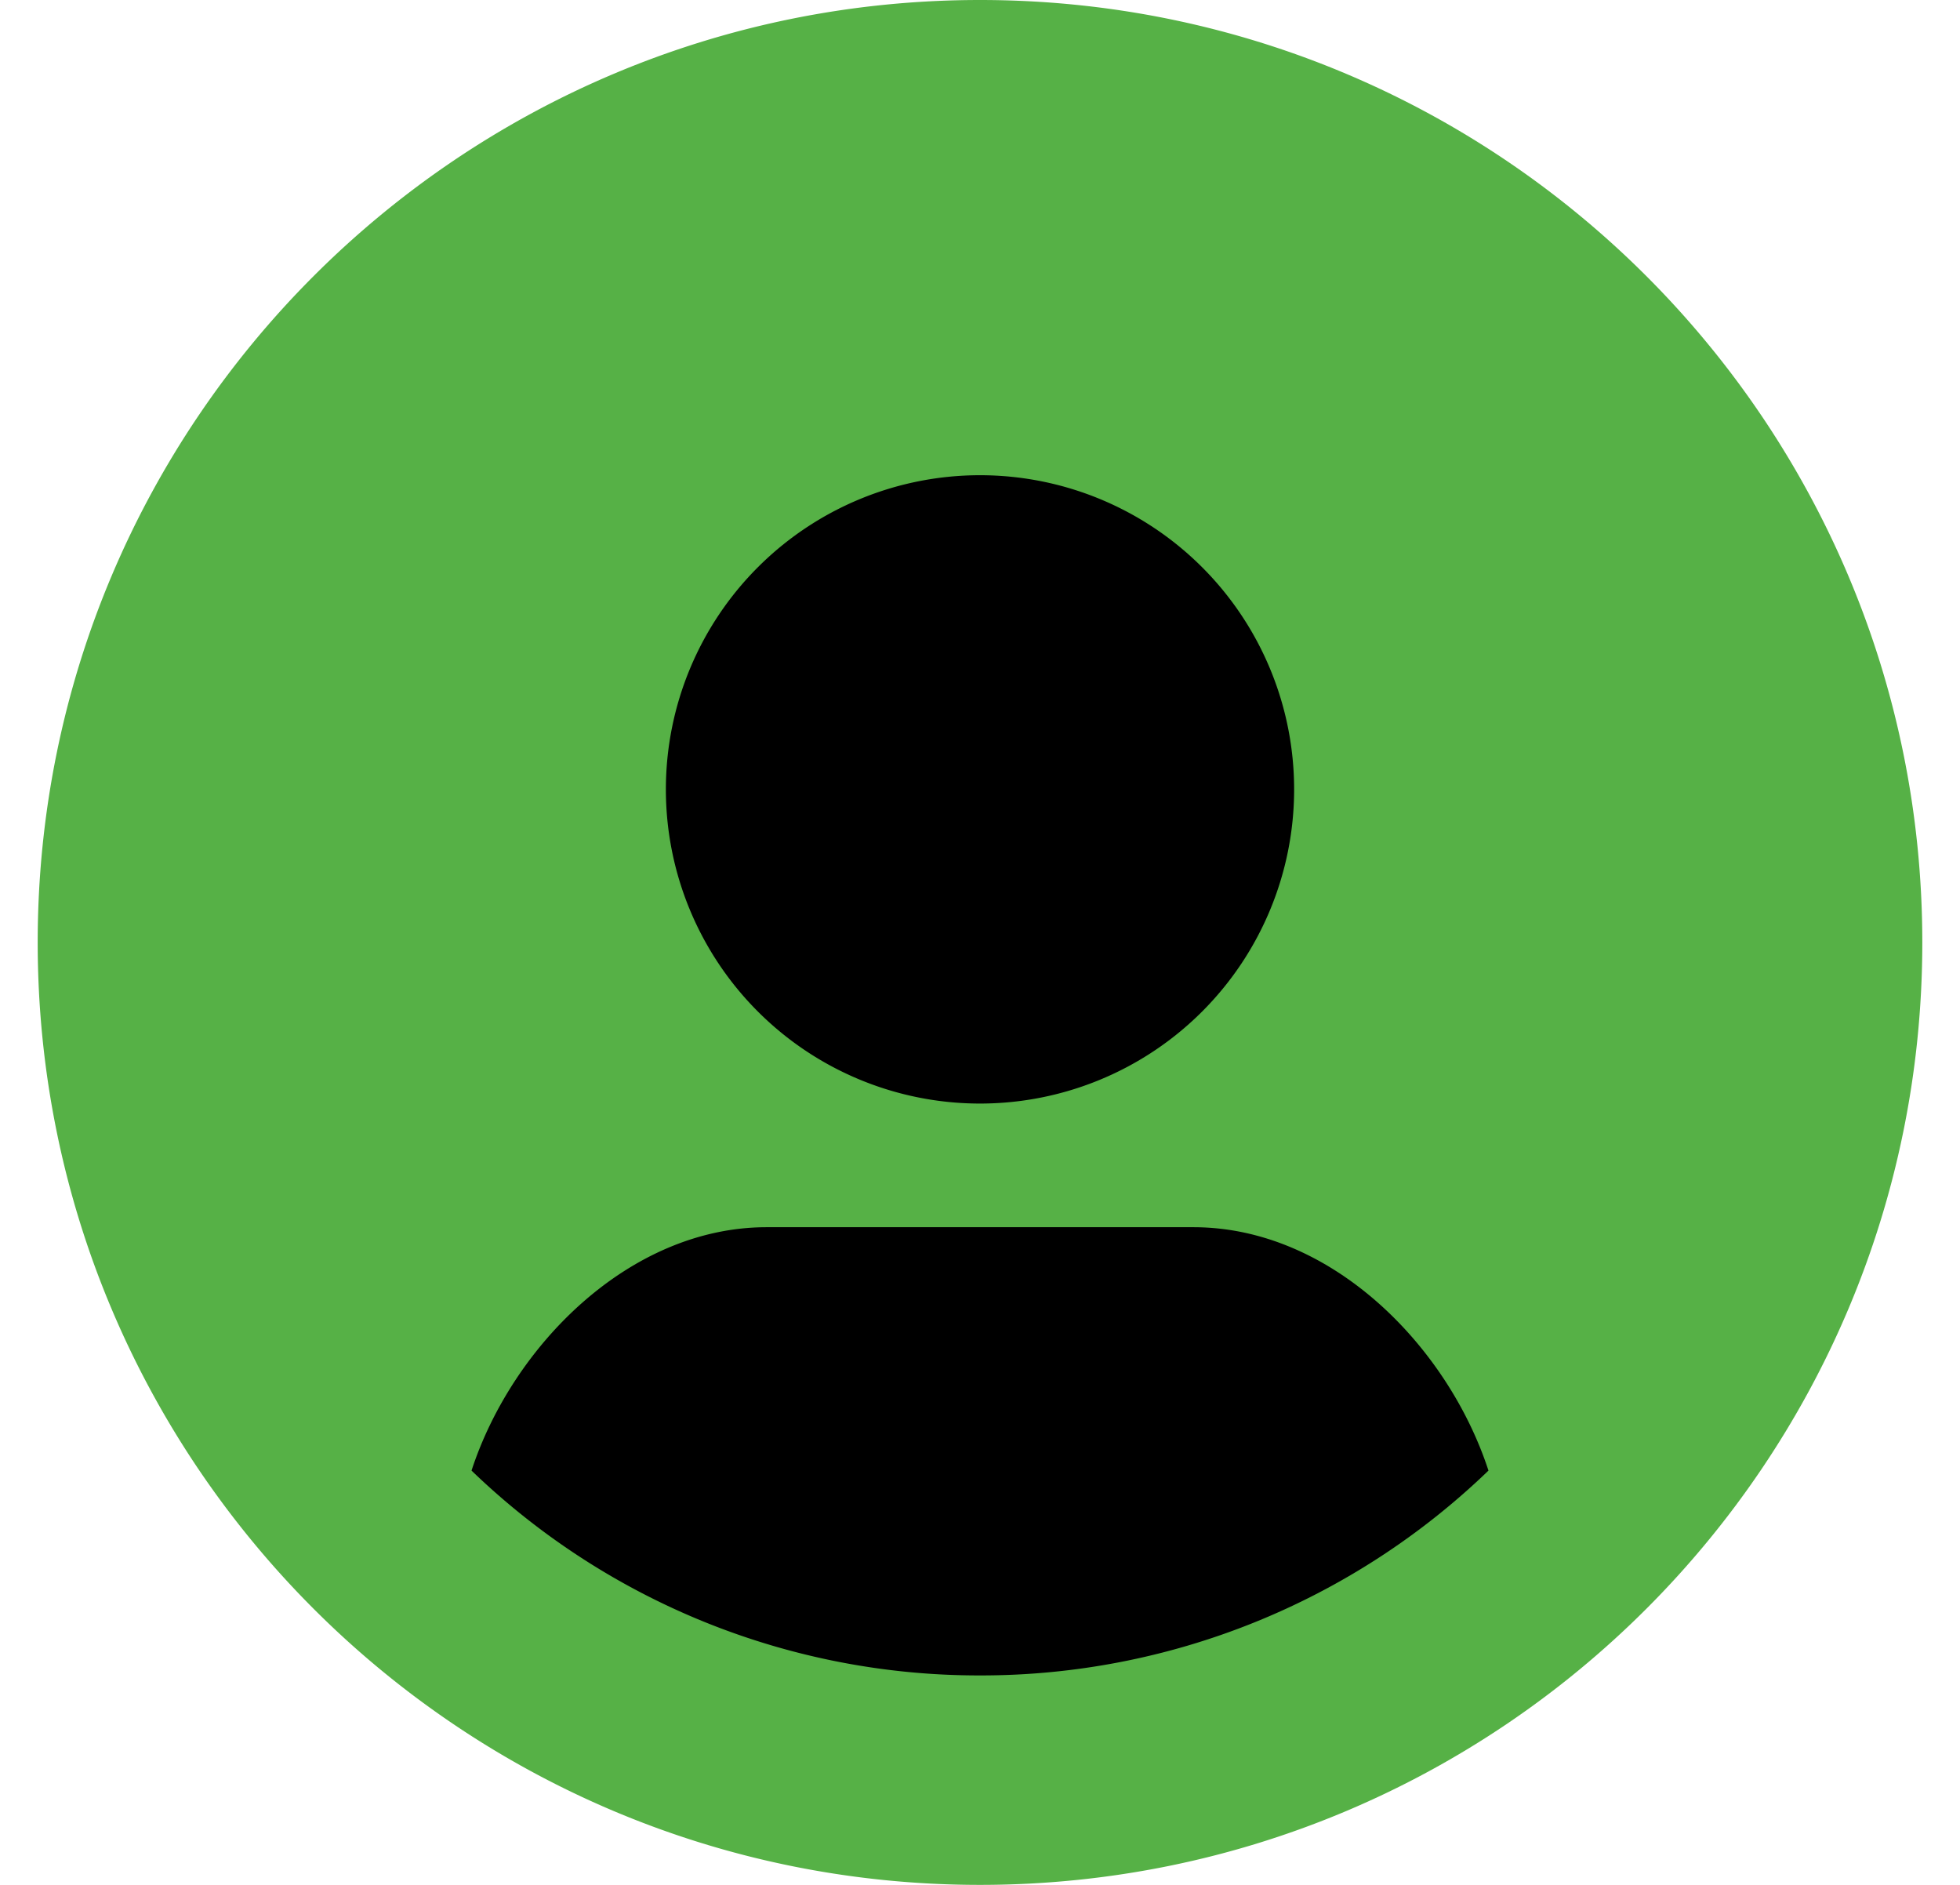
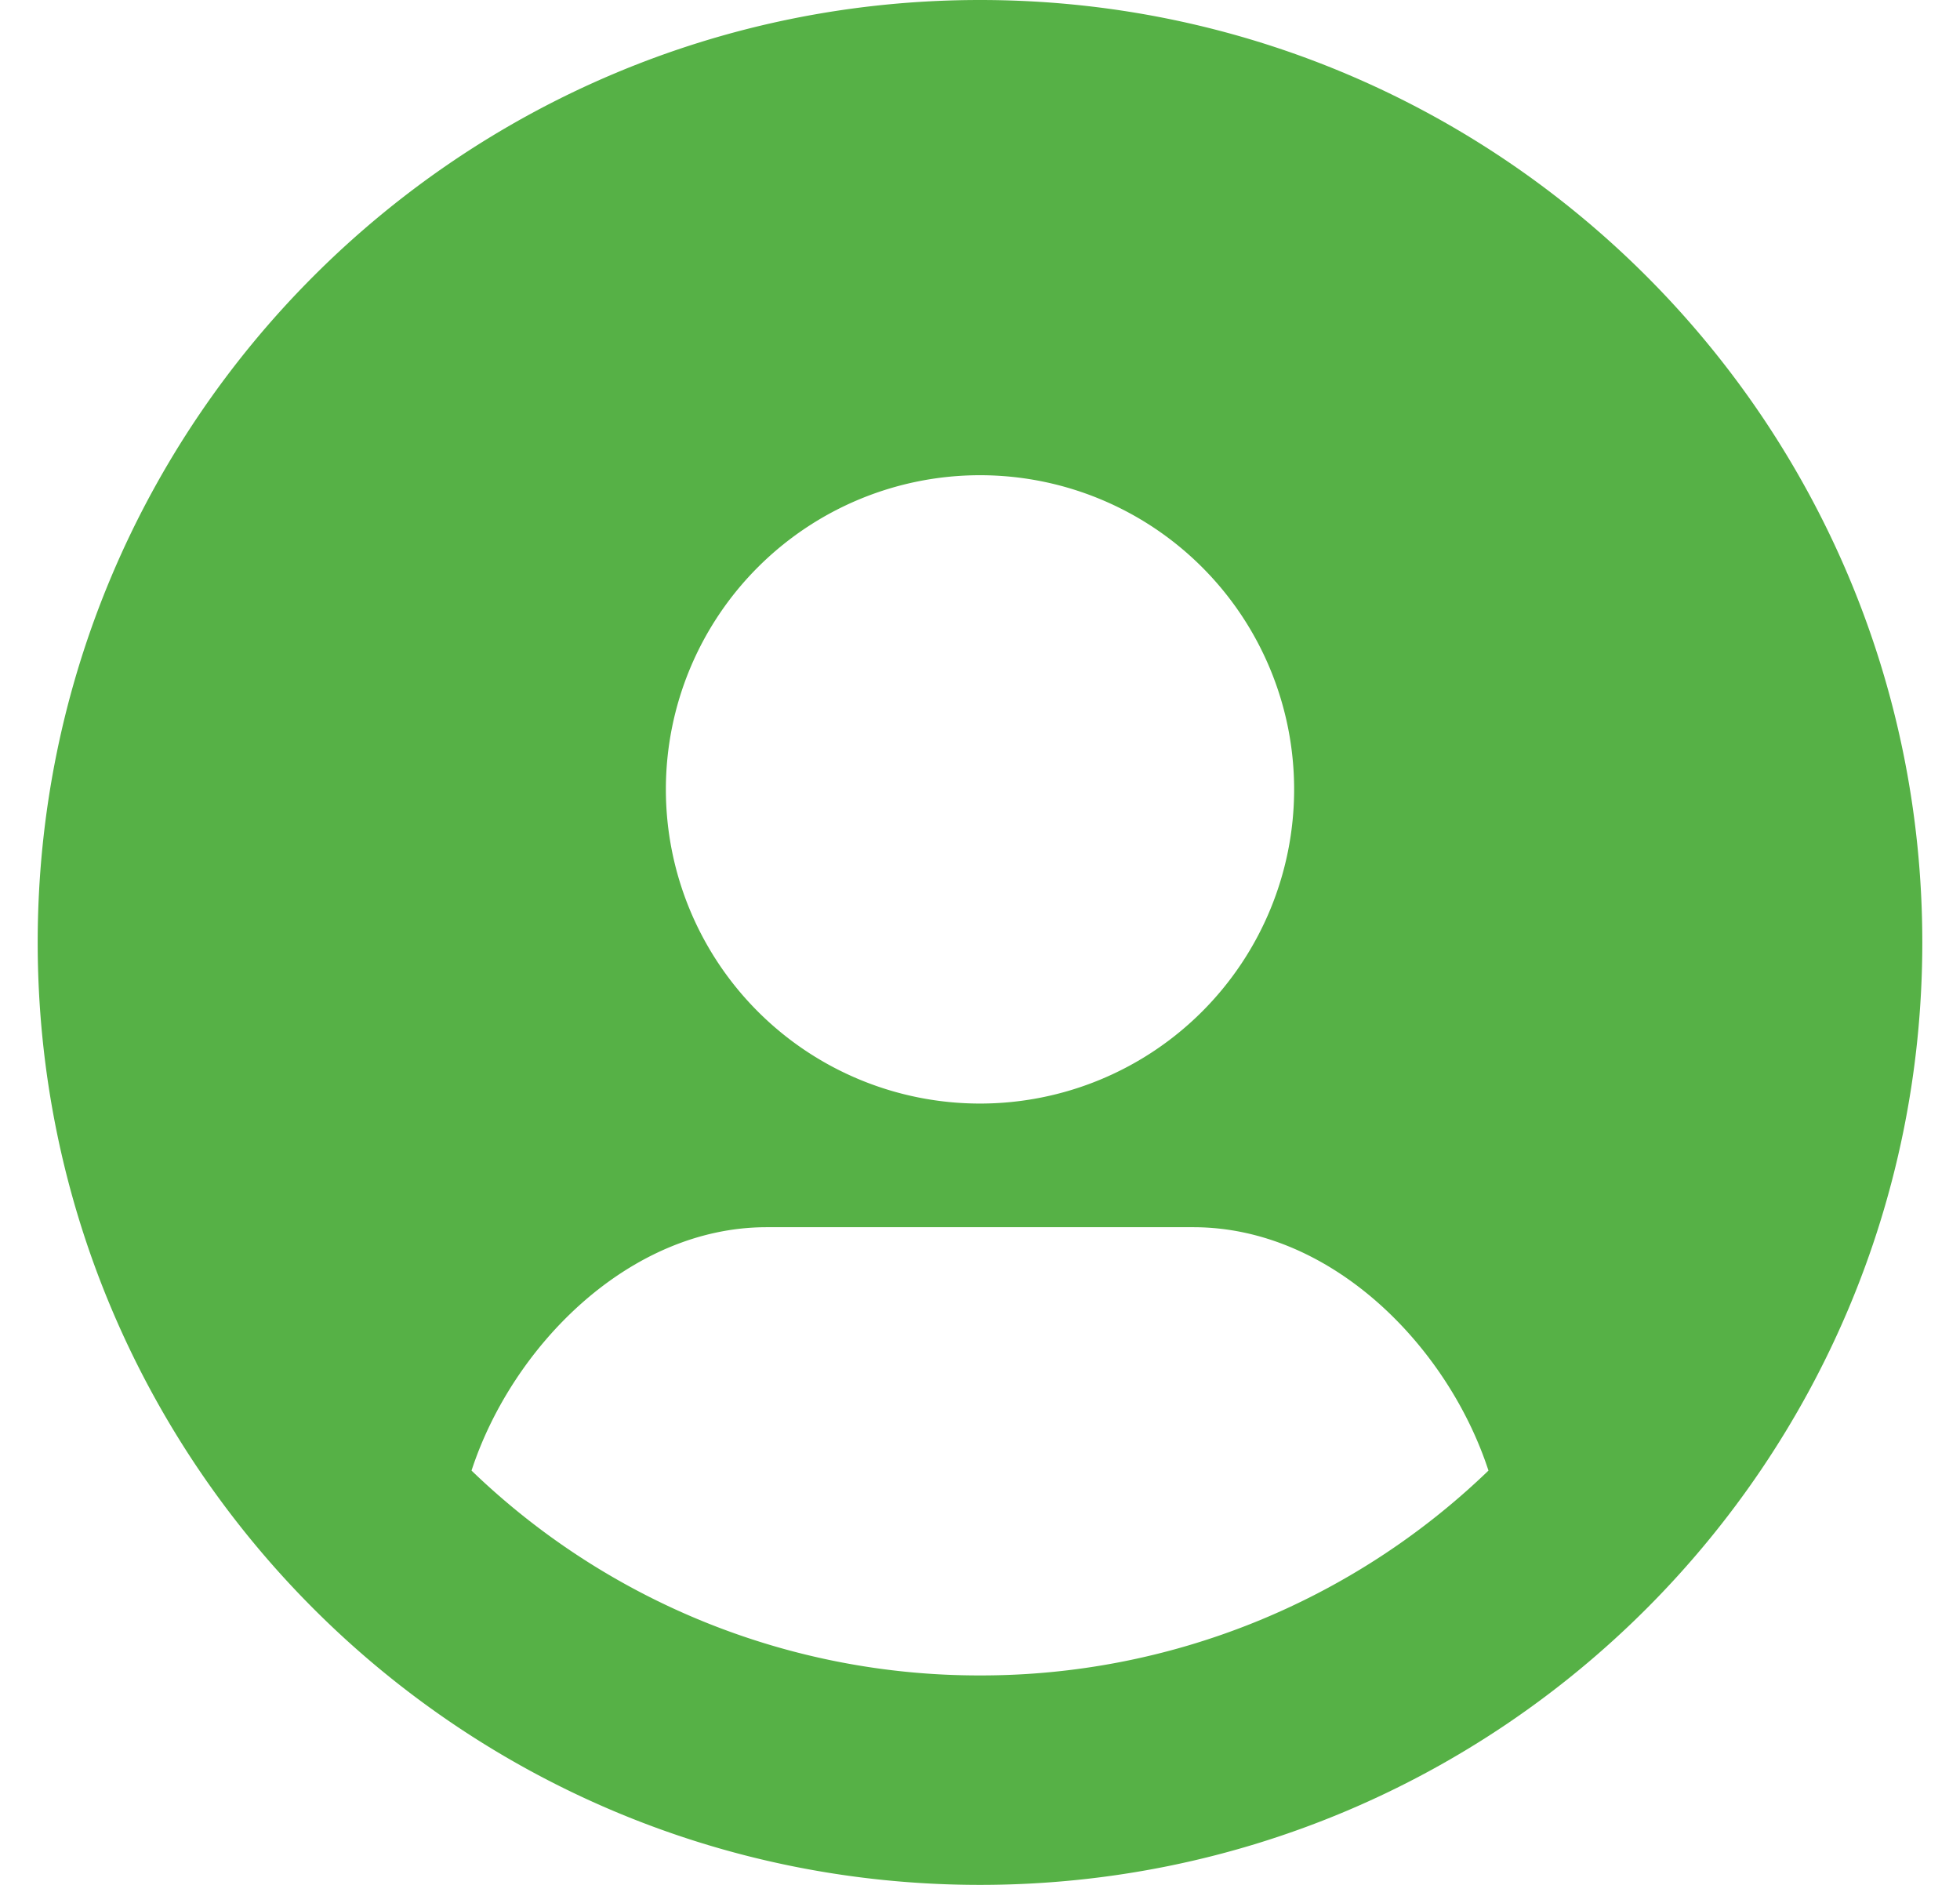
<svg xmlns="http://www.w3.org/2000/svg" width="26" height="25" viewBox="0 0 26 25">
  <g transform="translate(.5)" fill="none" fill-rule="evenodd">
-     <circle fill="#000" cx="12.5" cy="13" r="10" />
    <path d="M16.667 10.47a4.167 4.167 0 1 0-8.334 0 4.167 4.167 0 0 0 8.334 0m2.578 9.035c-.539-1.65-2.084-3.228-3.915-3.228H9.67c-1.823 0-3.377 1.579-3.915 3.228a9.694 9.694 0 0 0 6.745 2.717 9.694 9.694 0 0 0 6.745-2.717M0 12.5C0 5.596 5.596 0 12.5 0 19.403 0 25 5.596 25 12.5S19.403 25 12.5 25C5.596 25 0 19.404 0 12.5" fill="#56B146" />
  </g>
</svg>